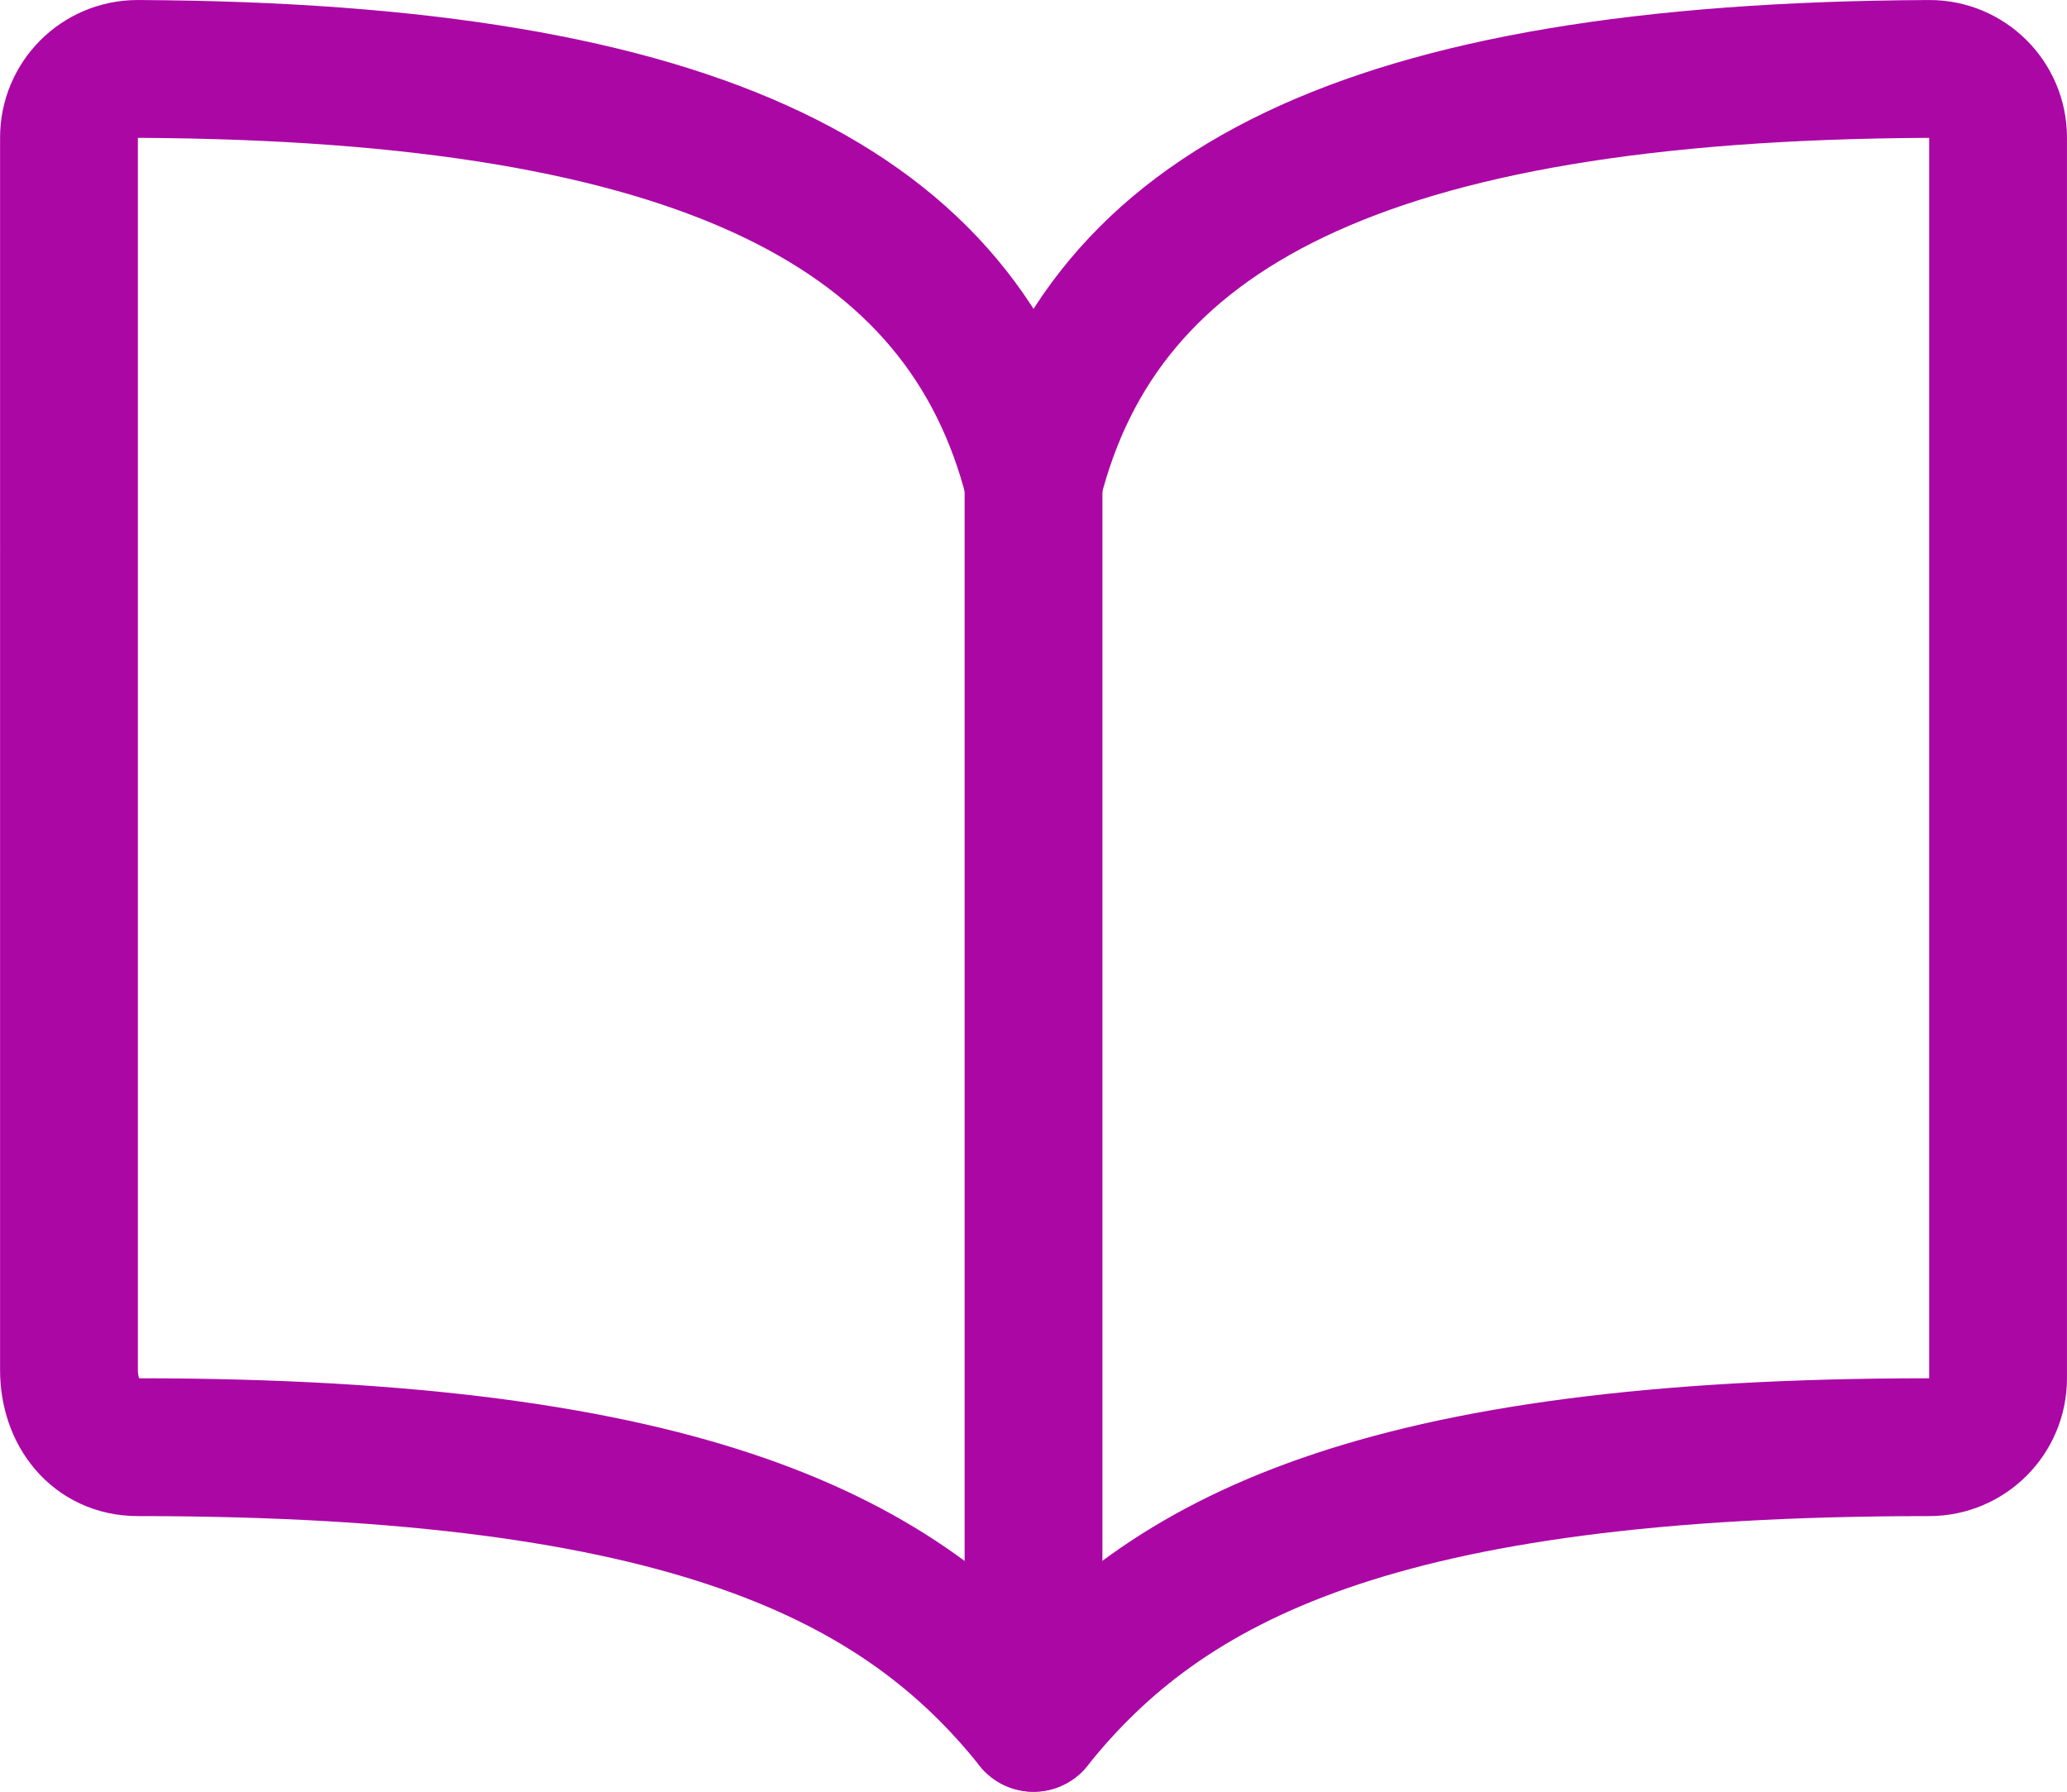
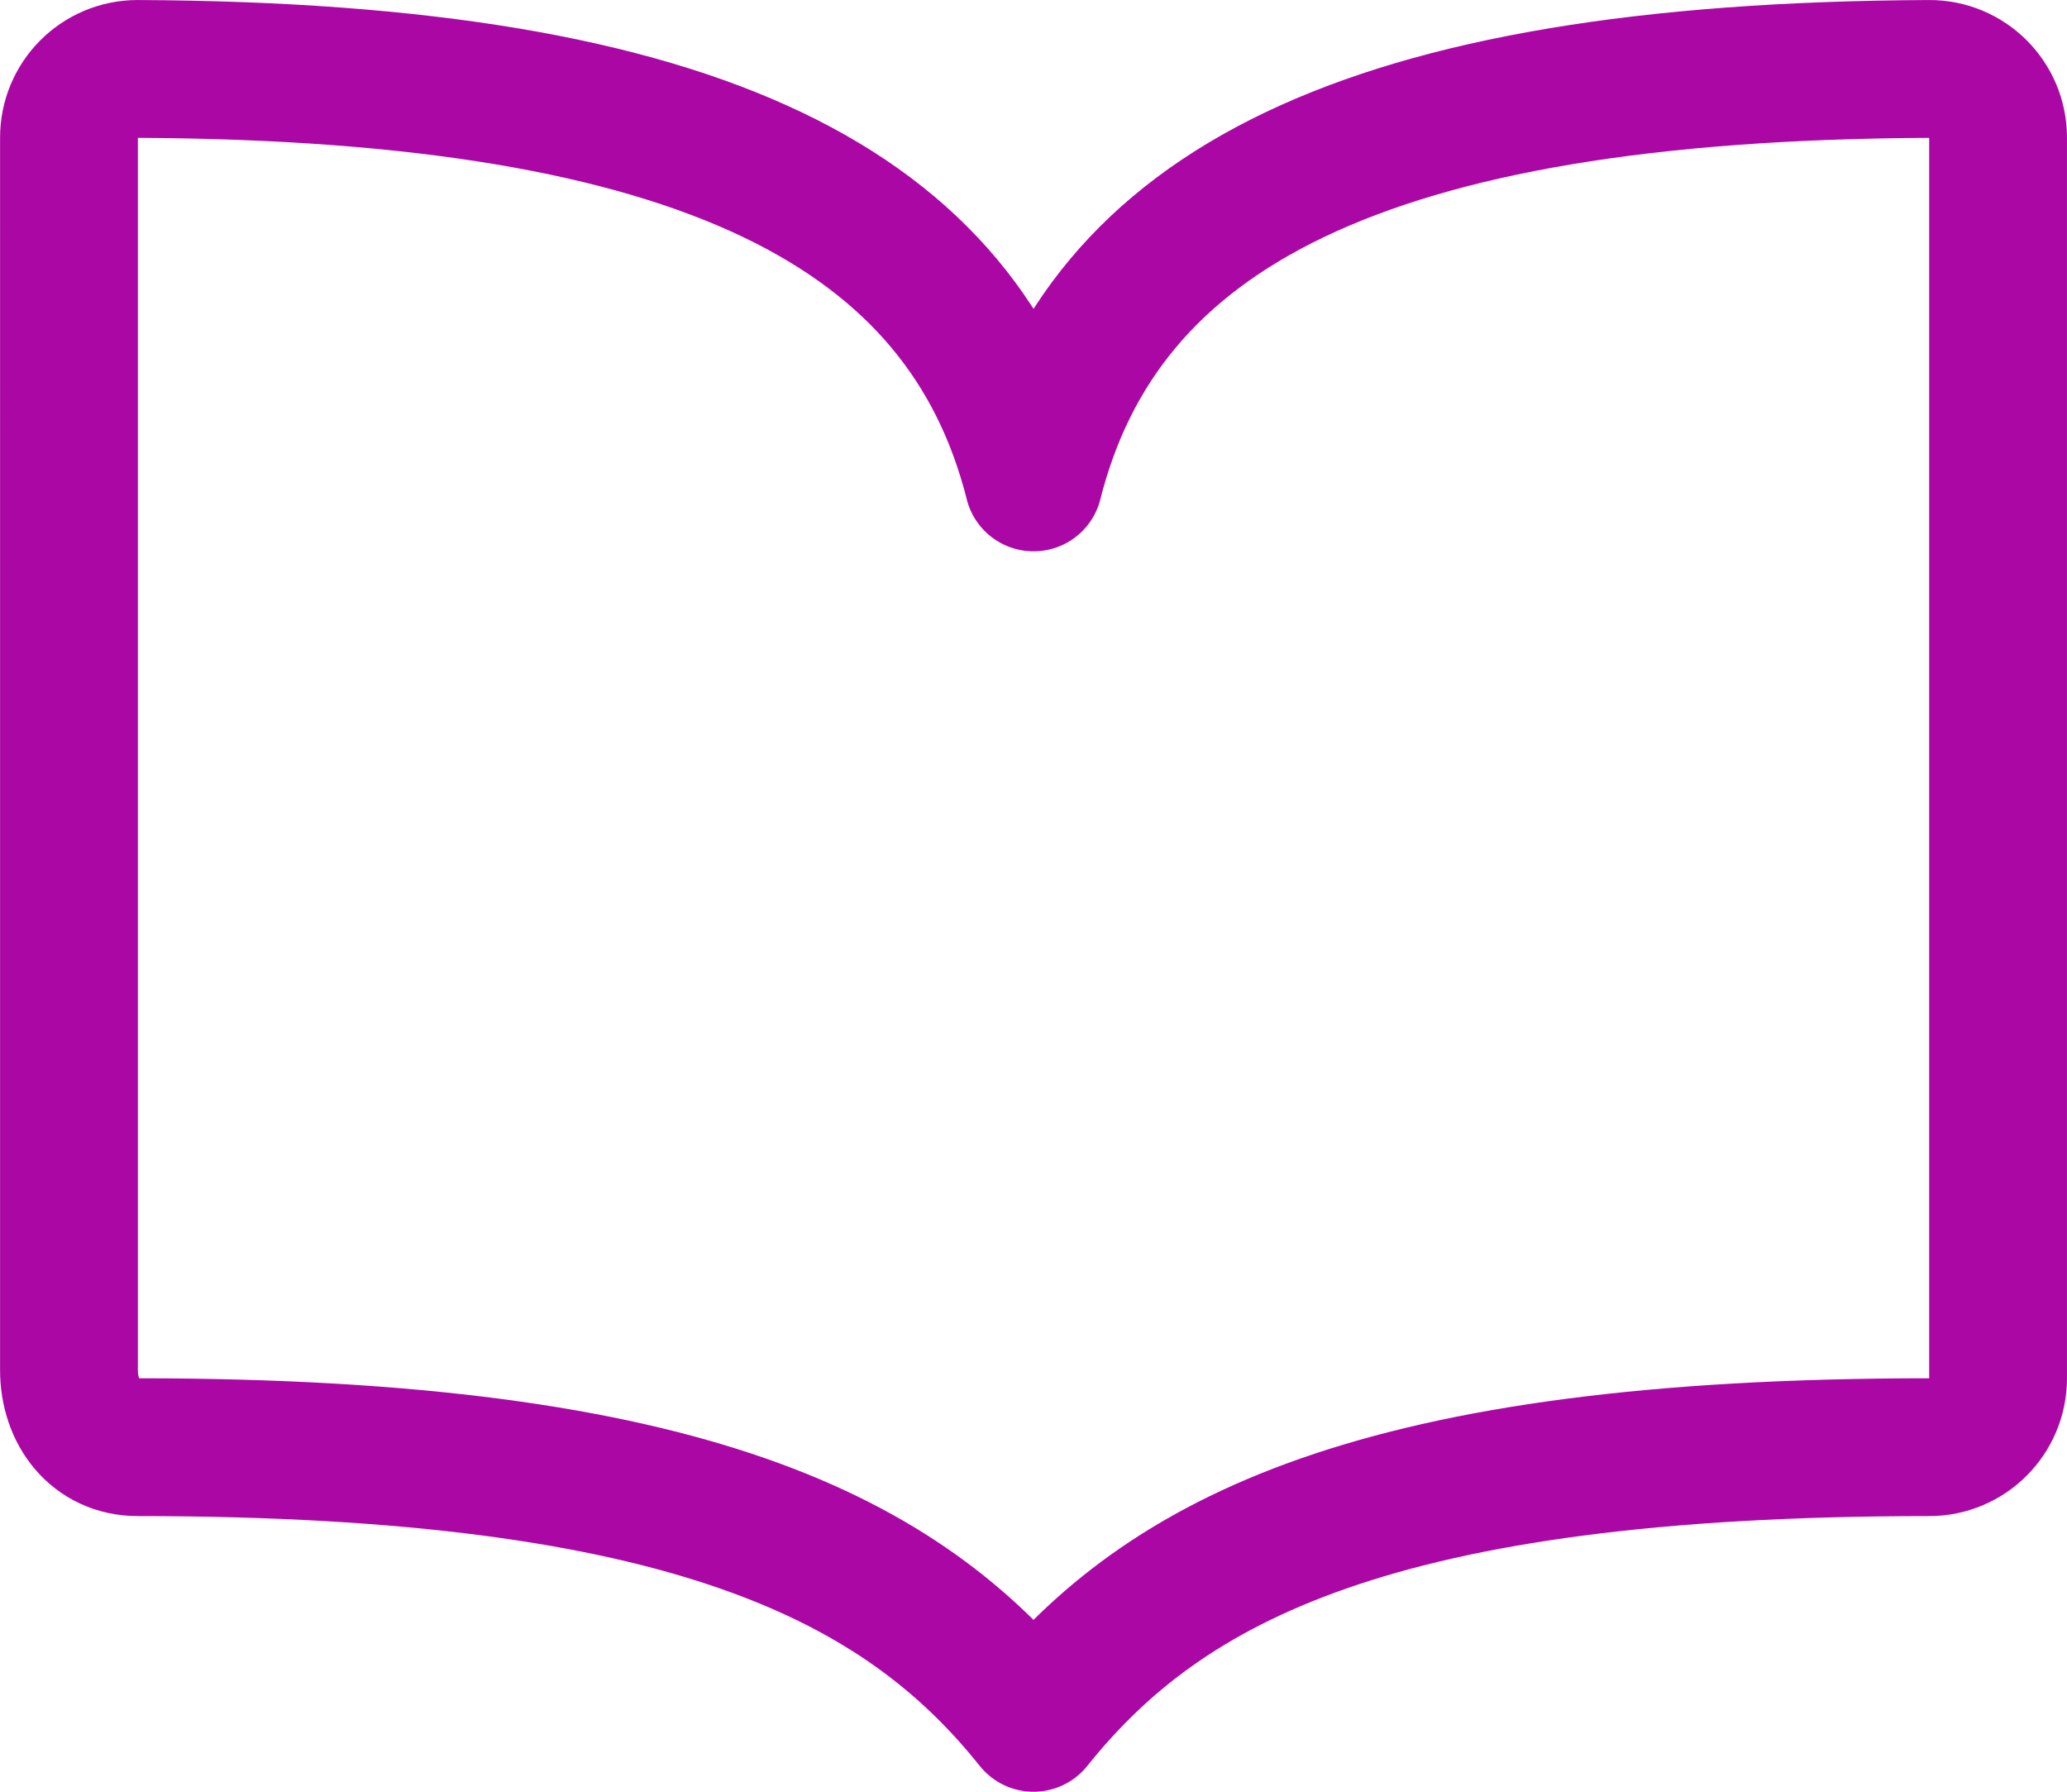
<svg xmlns="http://www.w3.org/2000/svg" id="_Слой_2" data-name="Слой 2" viewBox="0 0 43.125 37.375">
  <defs>
    <style> .cls-1 { fill: none; stroke: #ab07a5; stroke-linecap: round; stroke-linejoin: round; stroke-width: 2.875px; } </style>
  </defs>
  <g id="_Слой_1-2" data-name="Слой 1">
    <g>
      <path class="cls-1" d="m21.563,10.063c1.437-5.673,6.867-8.571,18.687-8.625.791-.003,1.434.635,1.437,1.426 0.0.004 0.0.008,0,.012v25.875c0,.794-.644,1.437-1.437,1.437-11.5,0-15.943,2.319-18.687,5.75-2.729-3.414-7.187-5.75-18.687-5.75-.887,0-1.437-.723-1.437-1.61V2.875c-.003-.791.635-1.434,1.426-1.437.004-0.0.008-0.0.012,0,11.82.054,17.25,2.952,18.687,8.625Z" />
-       <path class="cls-1" d="m21.563,10.063v25.875" />
    </g>
  </g>
</svg>